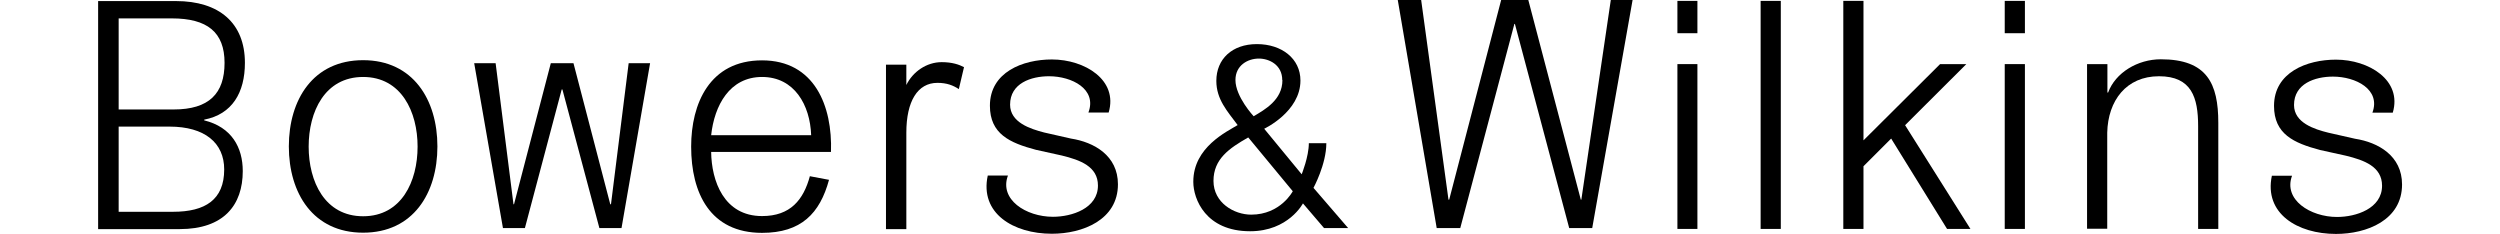
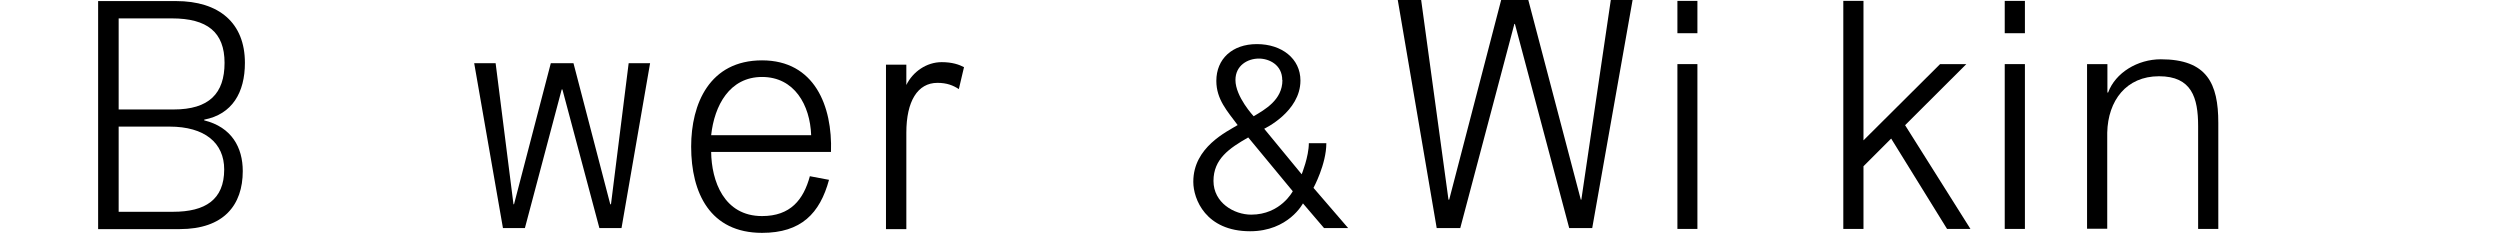
<svg xmlns="http://www.w3.org/2000/svg" id="a" viewBox="0 0 129.01 13.11" width="140">
  <polygon points="21.06 3.54 22.26 3.54 23.26 11.44 23.29 11.44 25.35 3.54 26.62 3.54 28.68 11.44 28.72 11.44 29.71 3.54 30.91 3.54 29.31 12.77 28.07 12.77 26 5.01 25.96 5.01 23.9 12.77 22.67 12.77 21.06 3.54" />
  <polygon points="72.78 0 74.09 0 75.62 11.18 75.66 11.18 78.57 0 80.09 0 83.03 11.18 83.06 11.18 84.71 0 85.93 0 83.67 12.77 82.38 12.77 79.34 1.34 79.31 1.34 76.28 12.77 74.96 12.77 72.78 0" />
  <path d="M0,12.83H4.57c2.47,0,3.53-1.35,3.53-3.25,0-1.32-.62-2.46-2.16-2.84v-.04c1.57-.3,2.28-1.52,2.28-3.18C8.22,1.28,6.77,.06,4.36,.06H0V12.83ZM1.15,1.03h2.98c1.98,0,2.95,.77,2.95,2.49s-.87,2.61-2.85,2.61H1.15V1.03Zm0,6.06H4c1.97,0,3.06,.91,3.06,2.4,0,1.7-1.07,2.37-2.86,2.37H1.15V7.09Z" />
  <rect x="88.44" y="3.59" width="1.12" height="9.23" />
  <rect x="106.77" y="3.59" width="1.13" height="9.23" />
  <path d="M111.39,3.59h1.13v1.59h.04c.41-1.11,1.65-1.86,2.95-1.86,2.59,0,3.22,1.36,3.22,3.56v5.94h-1.13V7.06c0-1.59-.36-2.79-2.19-2.79s-2.86,1.36-2.9,3.16v5.38h-1.13V3.59Z" />
-   <path d="M127.36,6.31c.48-1.3-.93-2.02-2.21-2.02-1,0-2.18,.39-2.18,1.59,0,1,1.15,1.36,1.92,1.55l1.5,.34c1.29,.2,2.63,.95,2.63,2.56,0,2-1.98,2.77-3.7,2.77-2.15,0-4.04-1.14-3.59-3.26h1.13c-.5,1.34,1.02,2.31,2.52,2.31,1.06,0,2.52-.47,2.52-1.75,0-1.07-1-1.43-2.02-1.68l-1.45-.32c-1.47-.39-2.58-.89-2.58-2.47,0-1.88,1.84-2.59,3.47-2.59,1.84,0,3.72,1.15,3.18,2.97h-1.13Z" />
-   <path d="M55.46,6.29c.48-1.3-.93-2.02-2.21-2.02-1,0-2.18,.39-2.18,1.59,0,1,1.14,1.36,1.91,1.56l1.5,.34c1.29,.2,2.63,.95,2.63,2.56,0,2-1.99,2.77-3.7,2.77-2.15,0-4.05-1.14-3.59-3.26h1.13c-.5,1.34,1.01,2.31,2.52,2.31,1.06,0,2.52-.47,2.52-1.75,0-1.07-1-1.43-2.02-1.68l-1.45-.32c-1.47-.39-2.58-.89-2.58-2.47,0-1.88,1.84-2.59,3.47-2.59,1.84,0,3.72,1.15,3.18,2.97h-1.13Z" />
-   <path d="M14.84,3.37c-2.8,0-4.16,2.21-4.16,4.83s1.36,4.83,4.16,4.83,4.16-2.21,4.16-4.83-1.37-4.83-4.16-4.83m0,.94c2.14,0,3.05,1.95,3.05,3.9s-.9,3.9-3.05,3.9-3.05-1.95-3.05-3.9,.9-3.9,3.05-3.9" />
  <polygon points="97.73 .05 98.86 .05 98.86 7.86 103.15 3.59 104.62 3.59 101.19 7.01 104.85 12.82 103.54 12.82 100.41 7.76 98.86 9.31 98.86 12.82 97.73 12.82 97.73 .05" />
  <path d="M48.2,4.99c-.32-.21-.67-.35-1.2-.35-1.11,0-1.74,1.03-1.74,2.79v5.4h-1.14V3.62h1.14v1.14c.36-.74,1.13-1.28,1.98-1.28,.6,0,.98,.14,1.25,.28l-.29,1.23Z" />
-   <rect x="93.1" y=".05" width="1.13" height="12.77" />
  <path d="M64.57,12.02c-.95,0-2.11-.66-2.11-1.89s.89-1.83,1.94-2.43h.01l2.49,3.01s-.68,1.31-2.33,1.31m1.75-7.53c0,1.11-.99,1.65-1.61,2.02,0,0-1.02-1.09-1.02-2.03,0-.82,.69-1.2,1.31-1.2,.59,0,1.31,.36,1.31,1.2m-2.49,2.52h0c-.6,.37-2.49,1.24-2.49,3.17h0v.02c0,.95,.69,2.76,3.18,2.76,2.15,0,2.96-1.56,2.96-1.56l1.18,1.38h1.35c-.33-.38-1.94-2.25-1.94-2.25,0,0,.72-1.32,.72-2.5h-.98c0,.75-.4,1.74-.4,1.74l-2.1-2.55s2.03-.95,2.03-2.7c0-1.23-1.05-2.04-2.44-2.04s-2.27,.84-2.27,2.06c0,1.04,.62,1.7,1.19,2.47" />
  <path d="M37.18,4.31c1.81,0,2.69,1.57,2.75,3.26h-5.6c.18-1.66,1.03-3.26,2.85-3.26m2.68,5.55c-.36,1.33-1.09,2.24-2.68,2.24-2.14,0-2.83-1.97-2.85-3.59h6.71c.09-2.57-.92-5.13-3.86-5.13s-3.97,2.43-3.97,4.83c0,2.6,1.06,4.83,3.97,4.83,2.19,0,3.24-1.09,3.75-2.97l-1.06-.2Z" />
  <rect x="88.44" y=".05" width="1.12" height="1.81" />
  <rect x="106.77" y=".05" width="1.13" height="1.81" />
</svg>